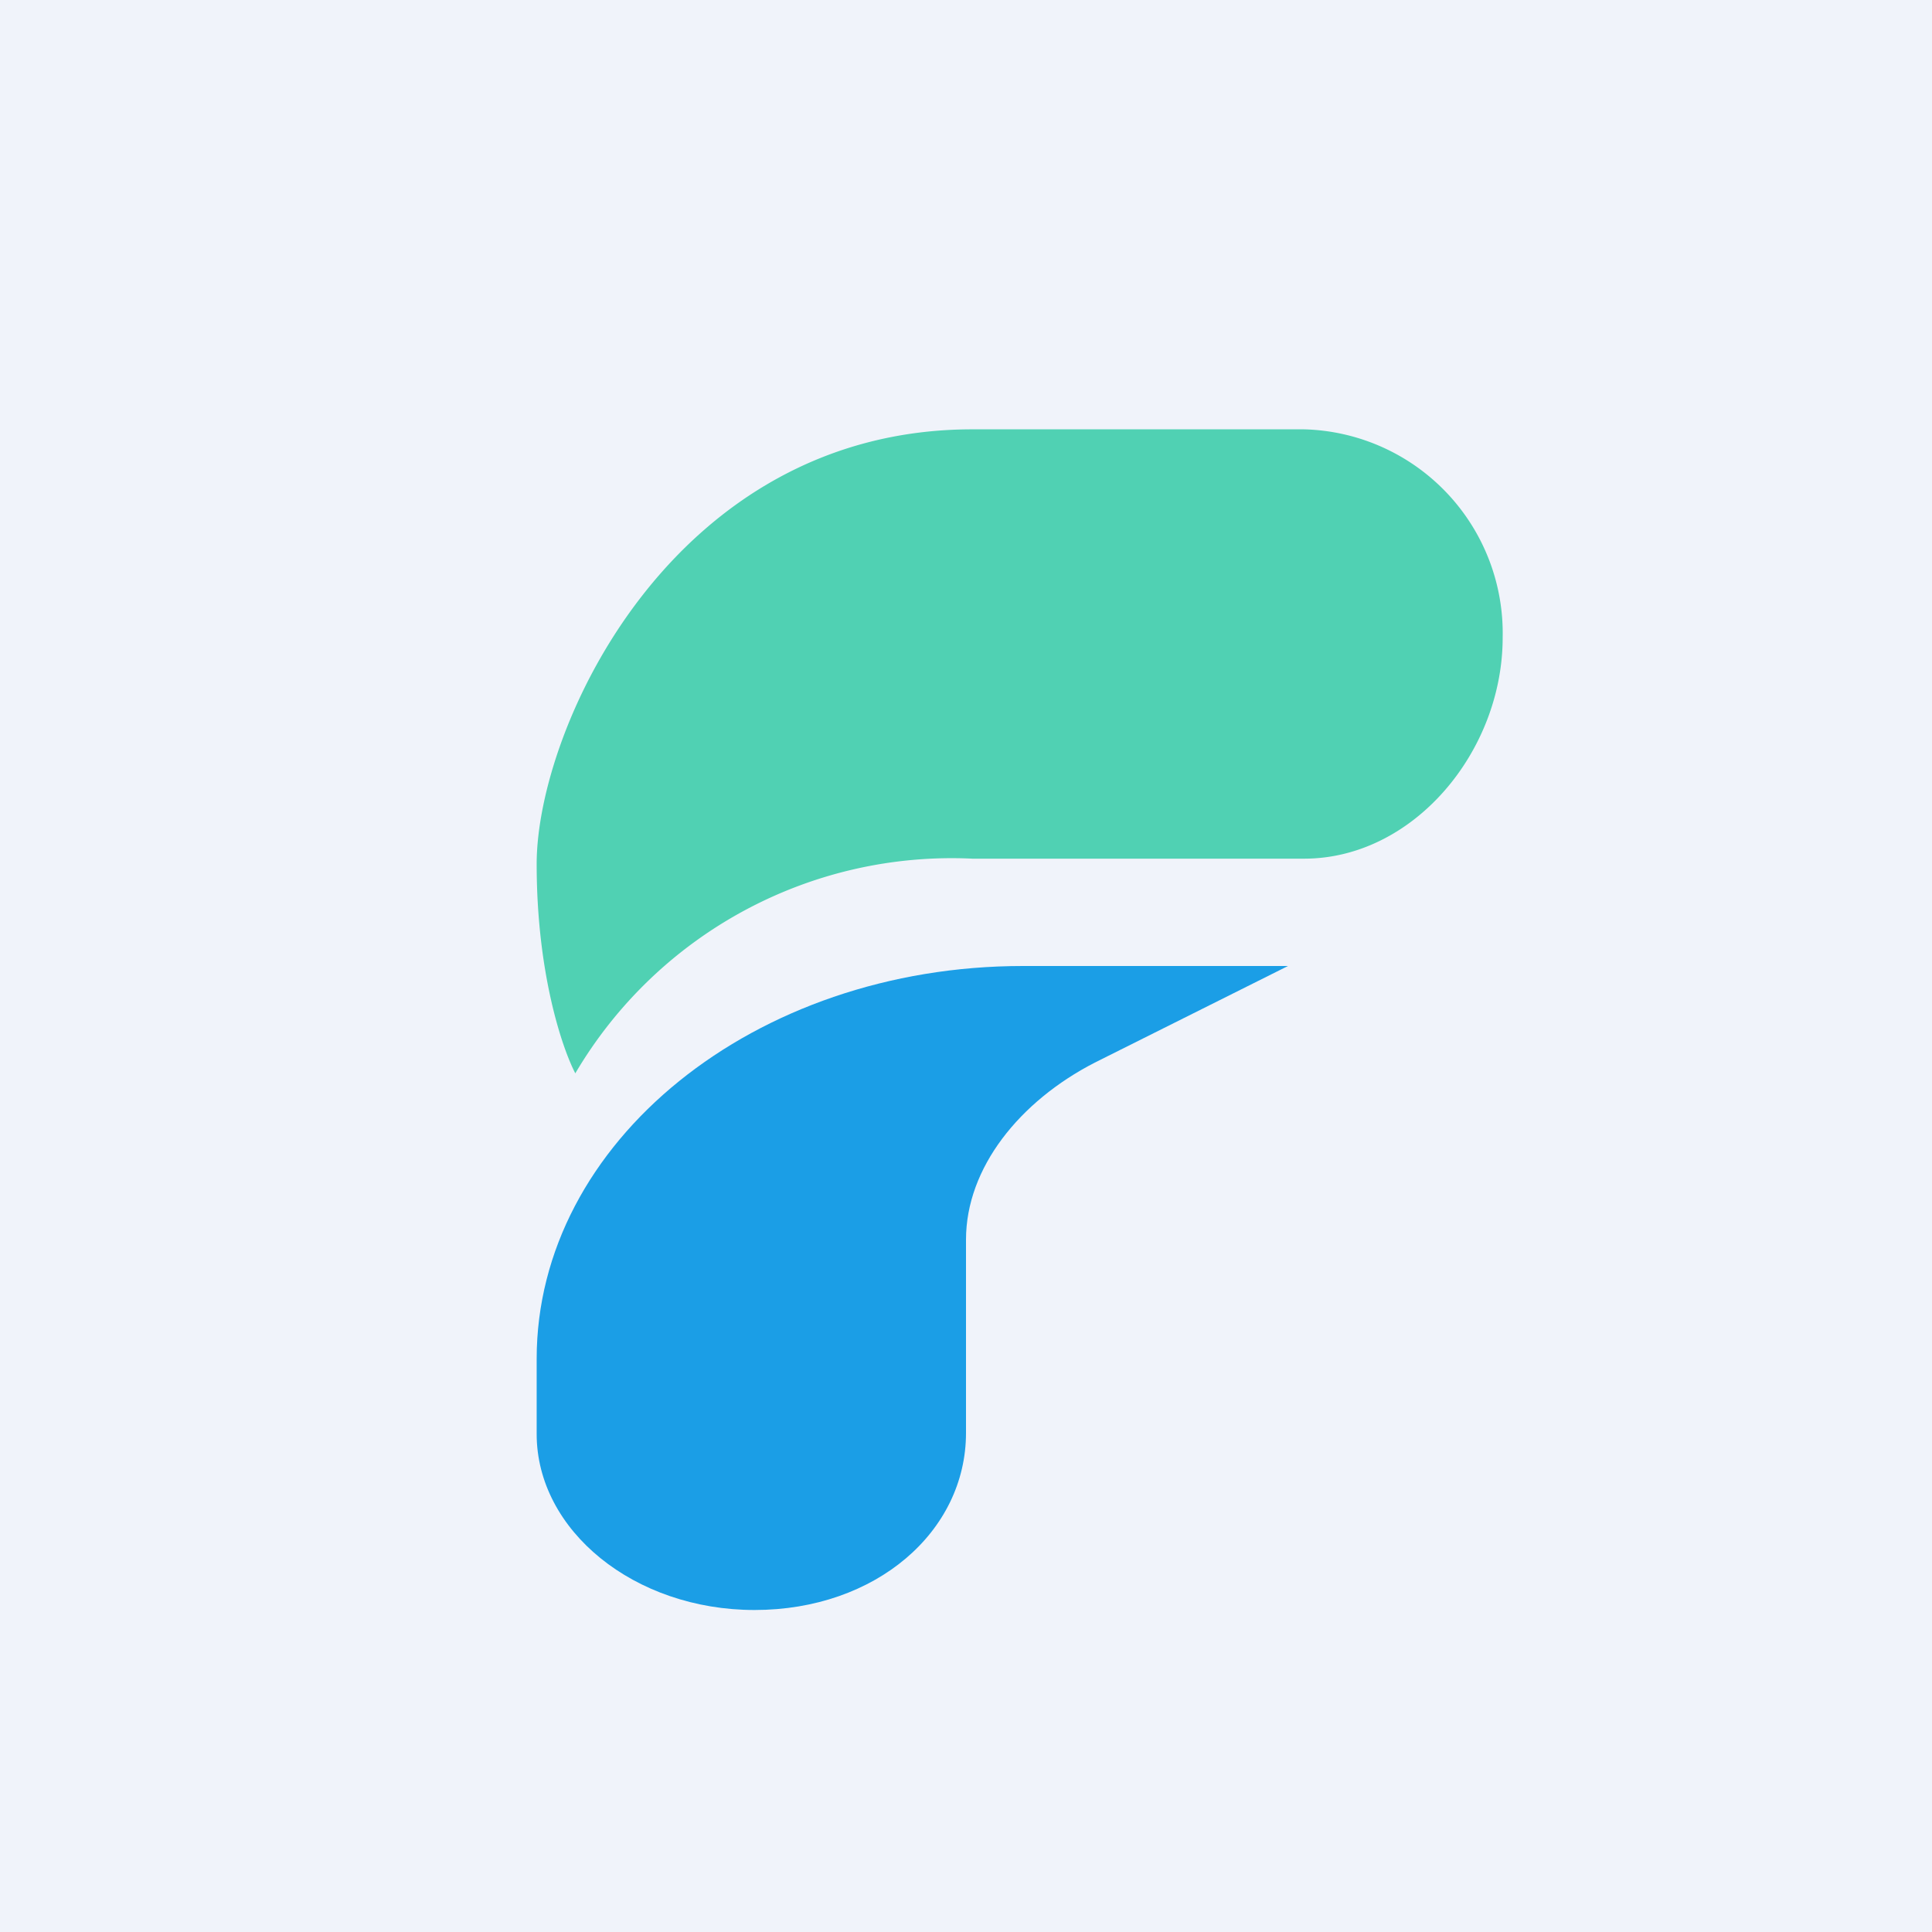
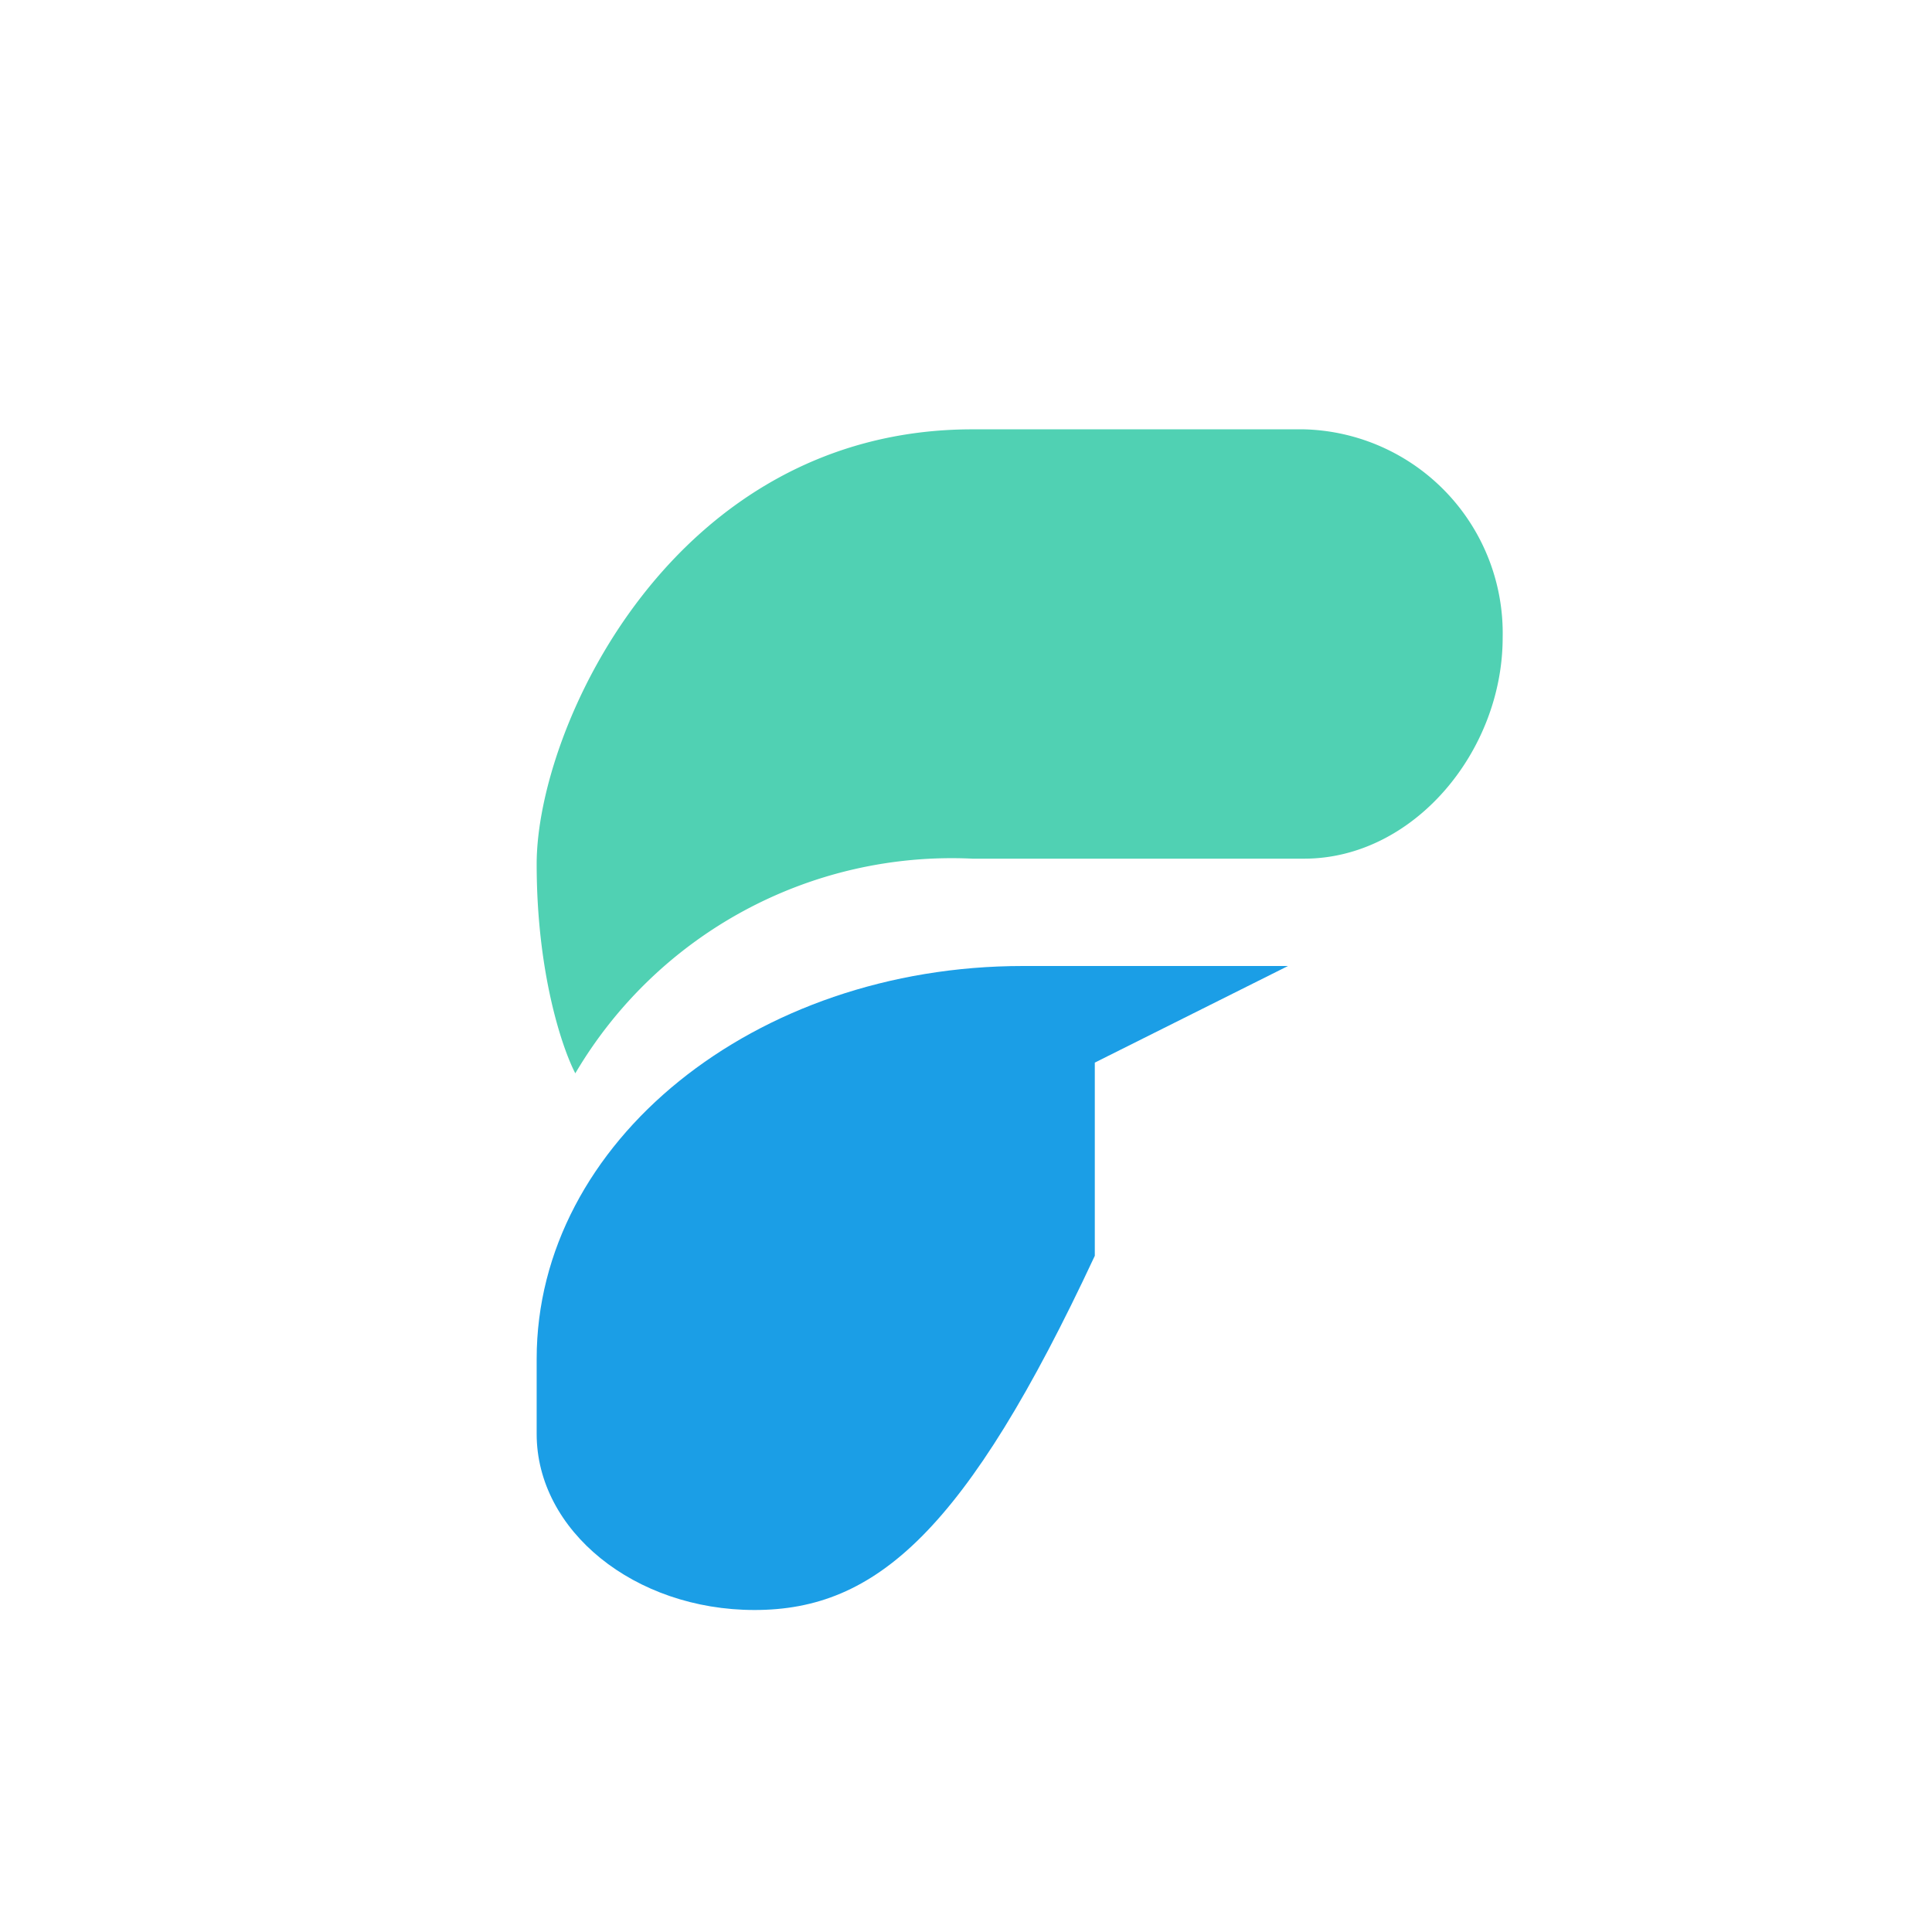
<svg xmlns="http://www.w3.org/2000/svg" width="18" height="18" viewBox="0 0 18 18">
-   <path fill="#F0F3FA" d="M0 0h18v18H0z" />
  <path d="M12.15 4H9.06C6.27 4 5 6.78 5 8.05c0 1.02.24 1.72.36 1.95a4.07 4.07 0 0 1 3.7-2h3.09C13.17 8 14 7 14 5.94A1.9 1.9 0 0 0 12.15 4Z" fill="#50D1B3" />
-   <path d="M9.53 9H12l-1.8.9c-.7.36-1.2.98-1.2 1.65v1.8C9 14.27 8.16 15 7.03 15 5.91 15 5 14.26 5 13.36v-.7C5 10.64 7.03 9 9.53 9Z" fill="#1B9EE6" />
+   <path d="M9.53 9H12l-1.8.9v1.8C9 14.27 8.16 15 7.03 15 5.91 15 5 14.26 5 13.36v-.7C5 10.64 7.03 9 9.53 9Z" fill="#1B9EE6" />
</svg>